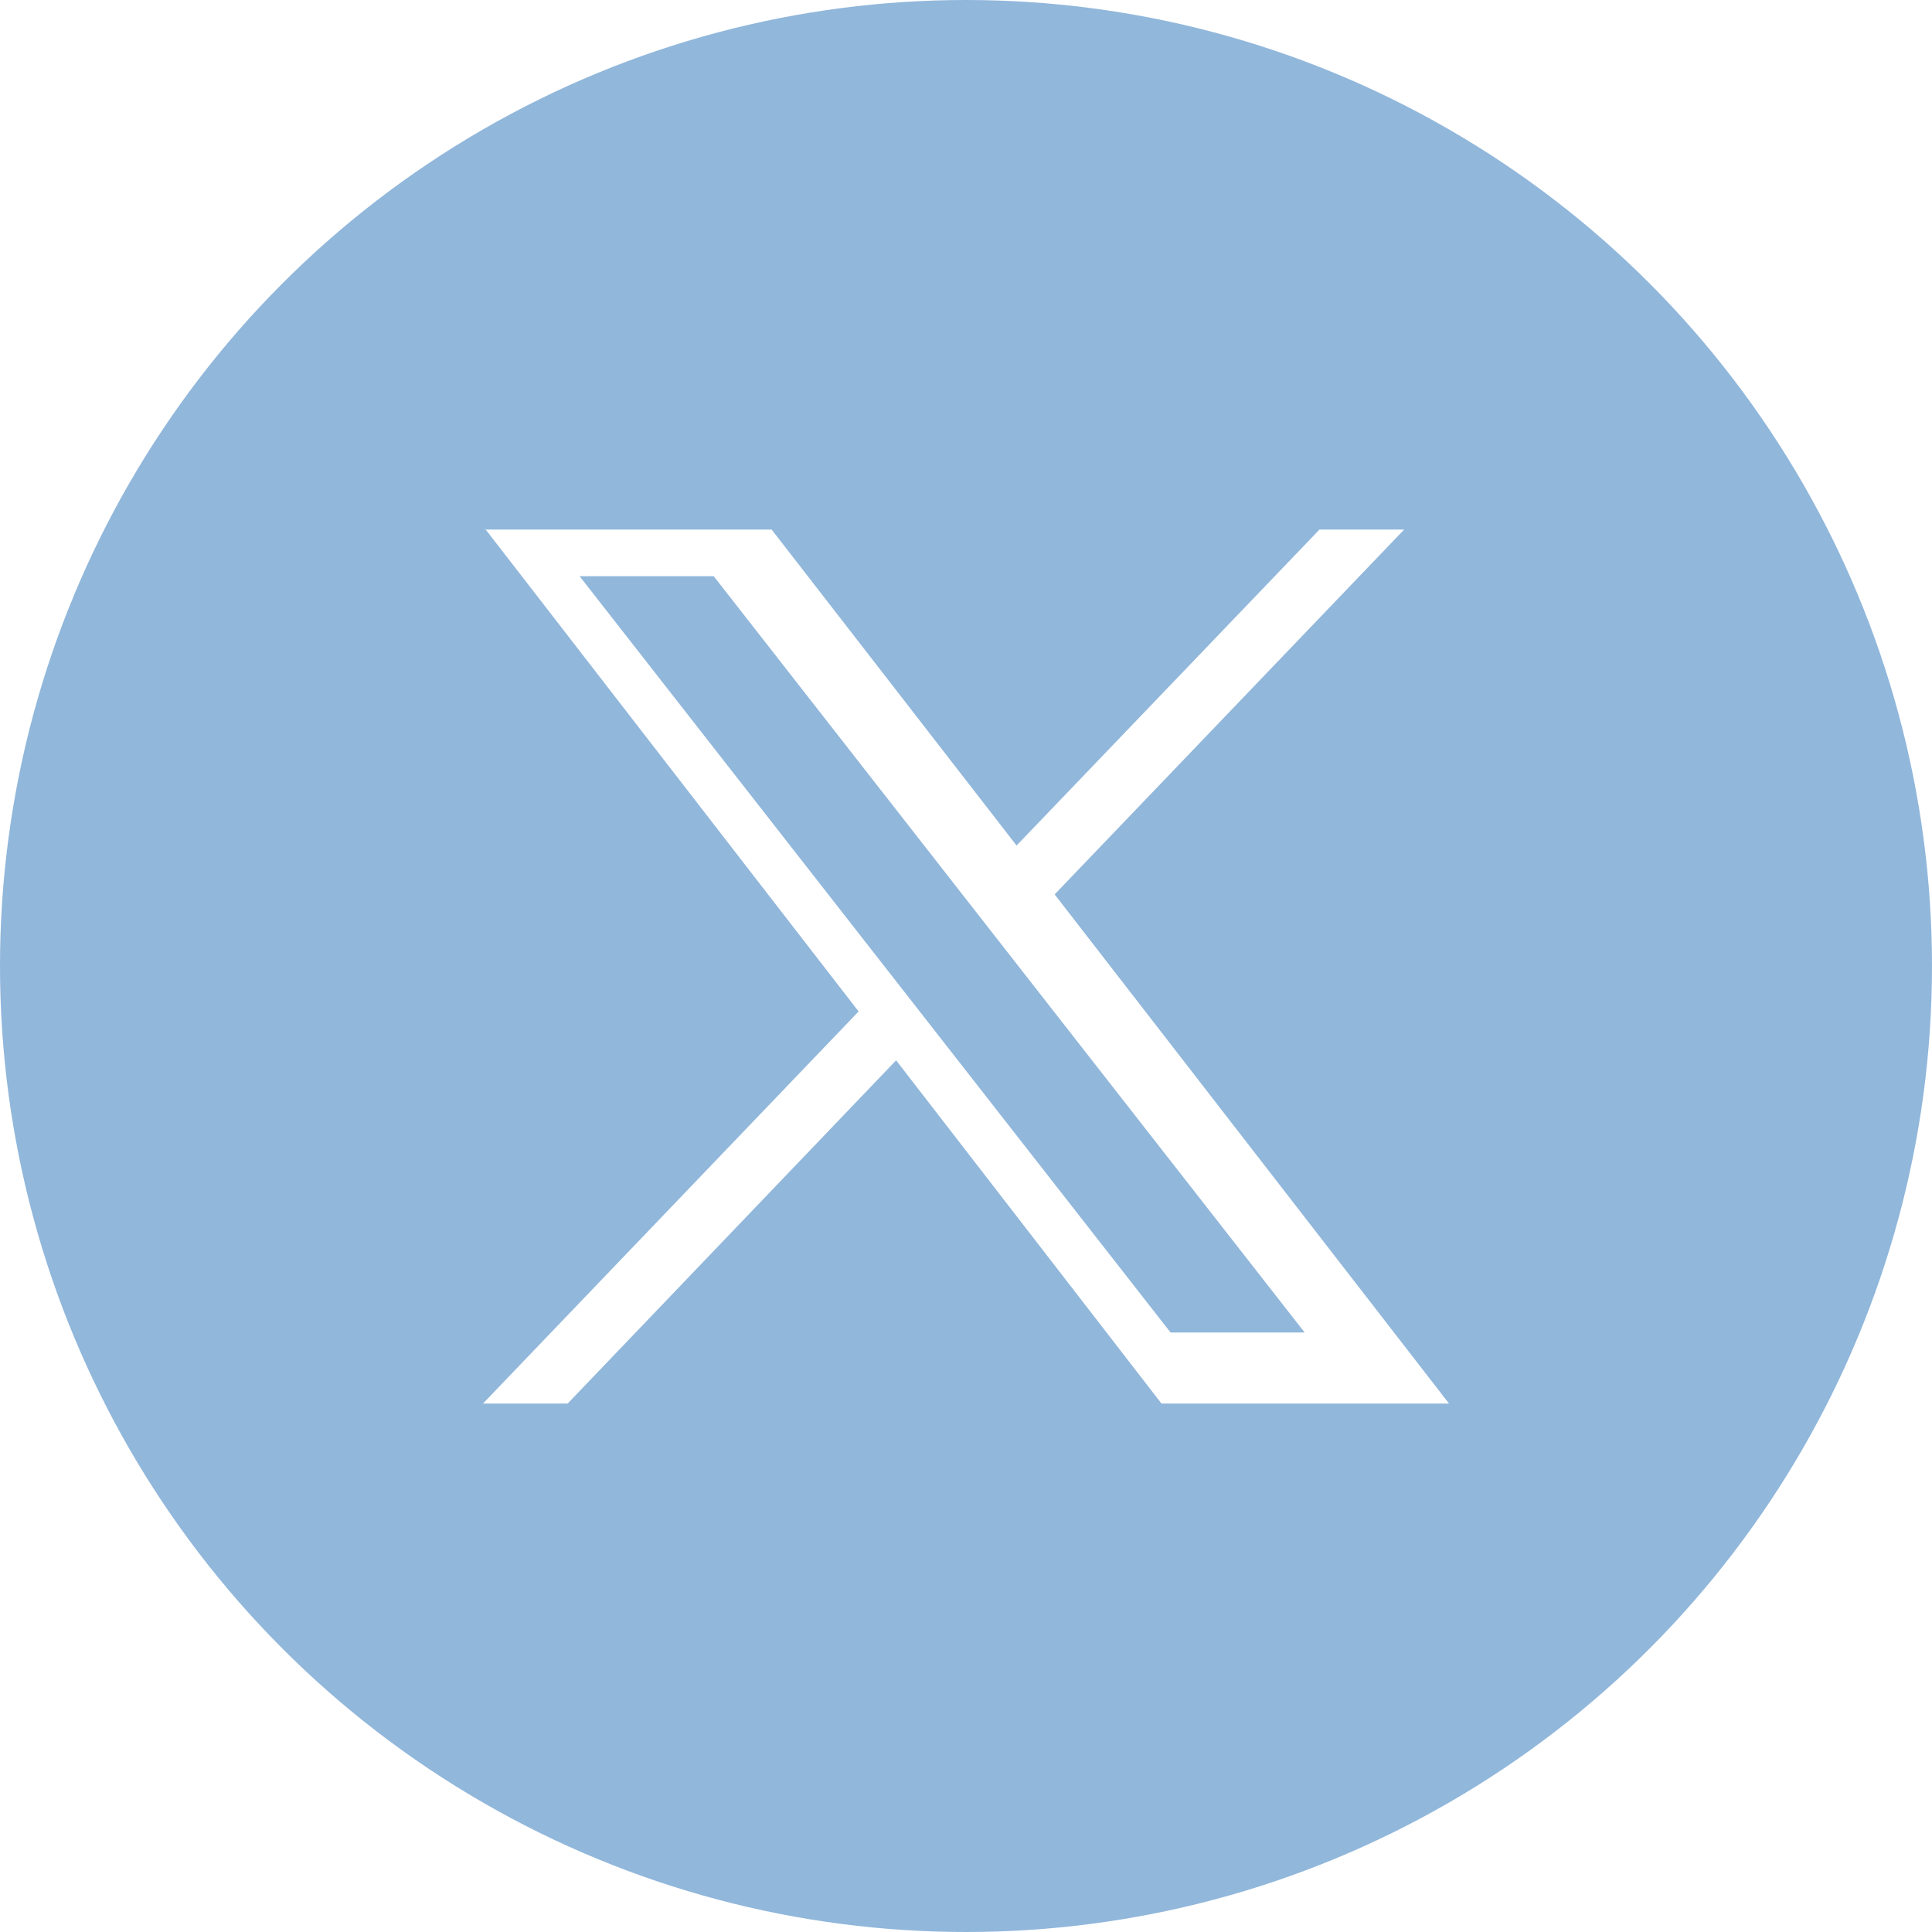
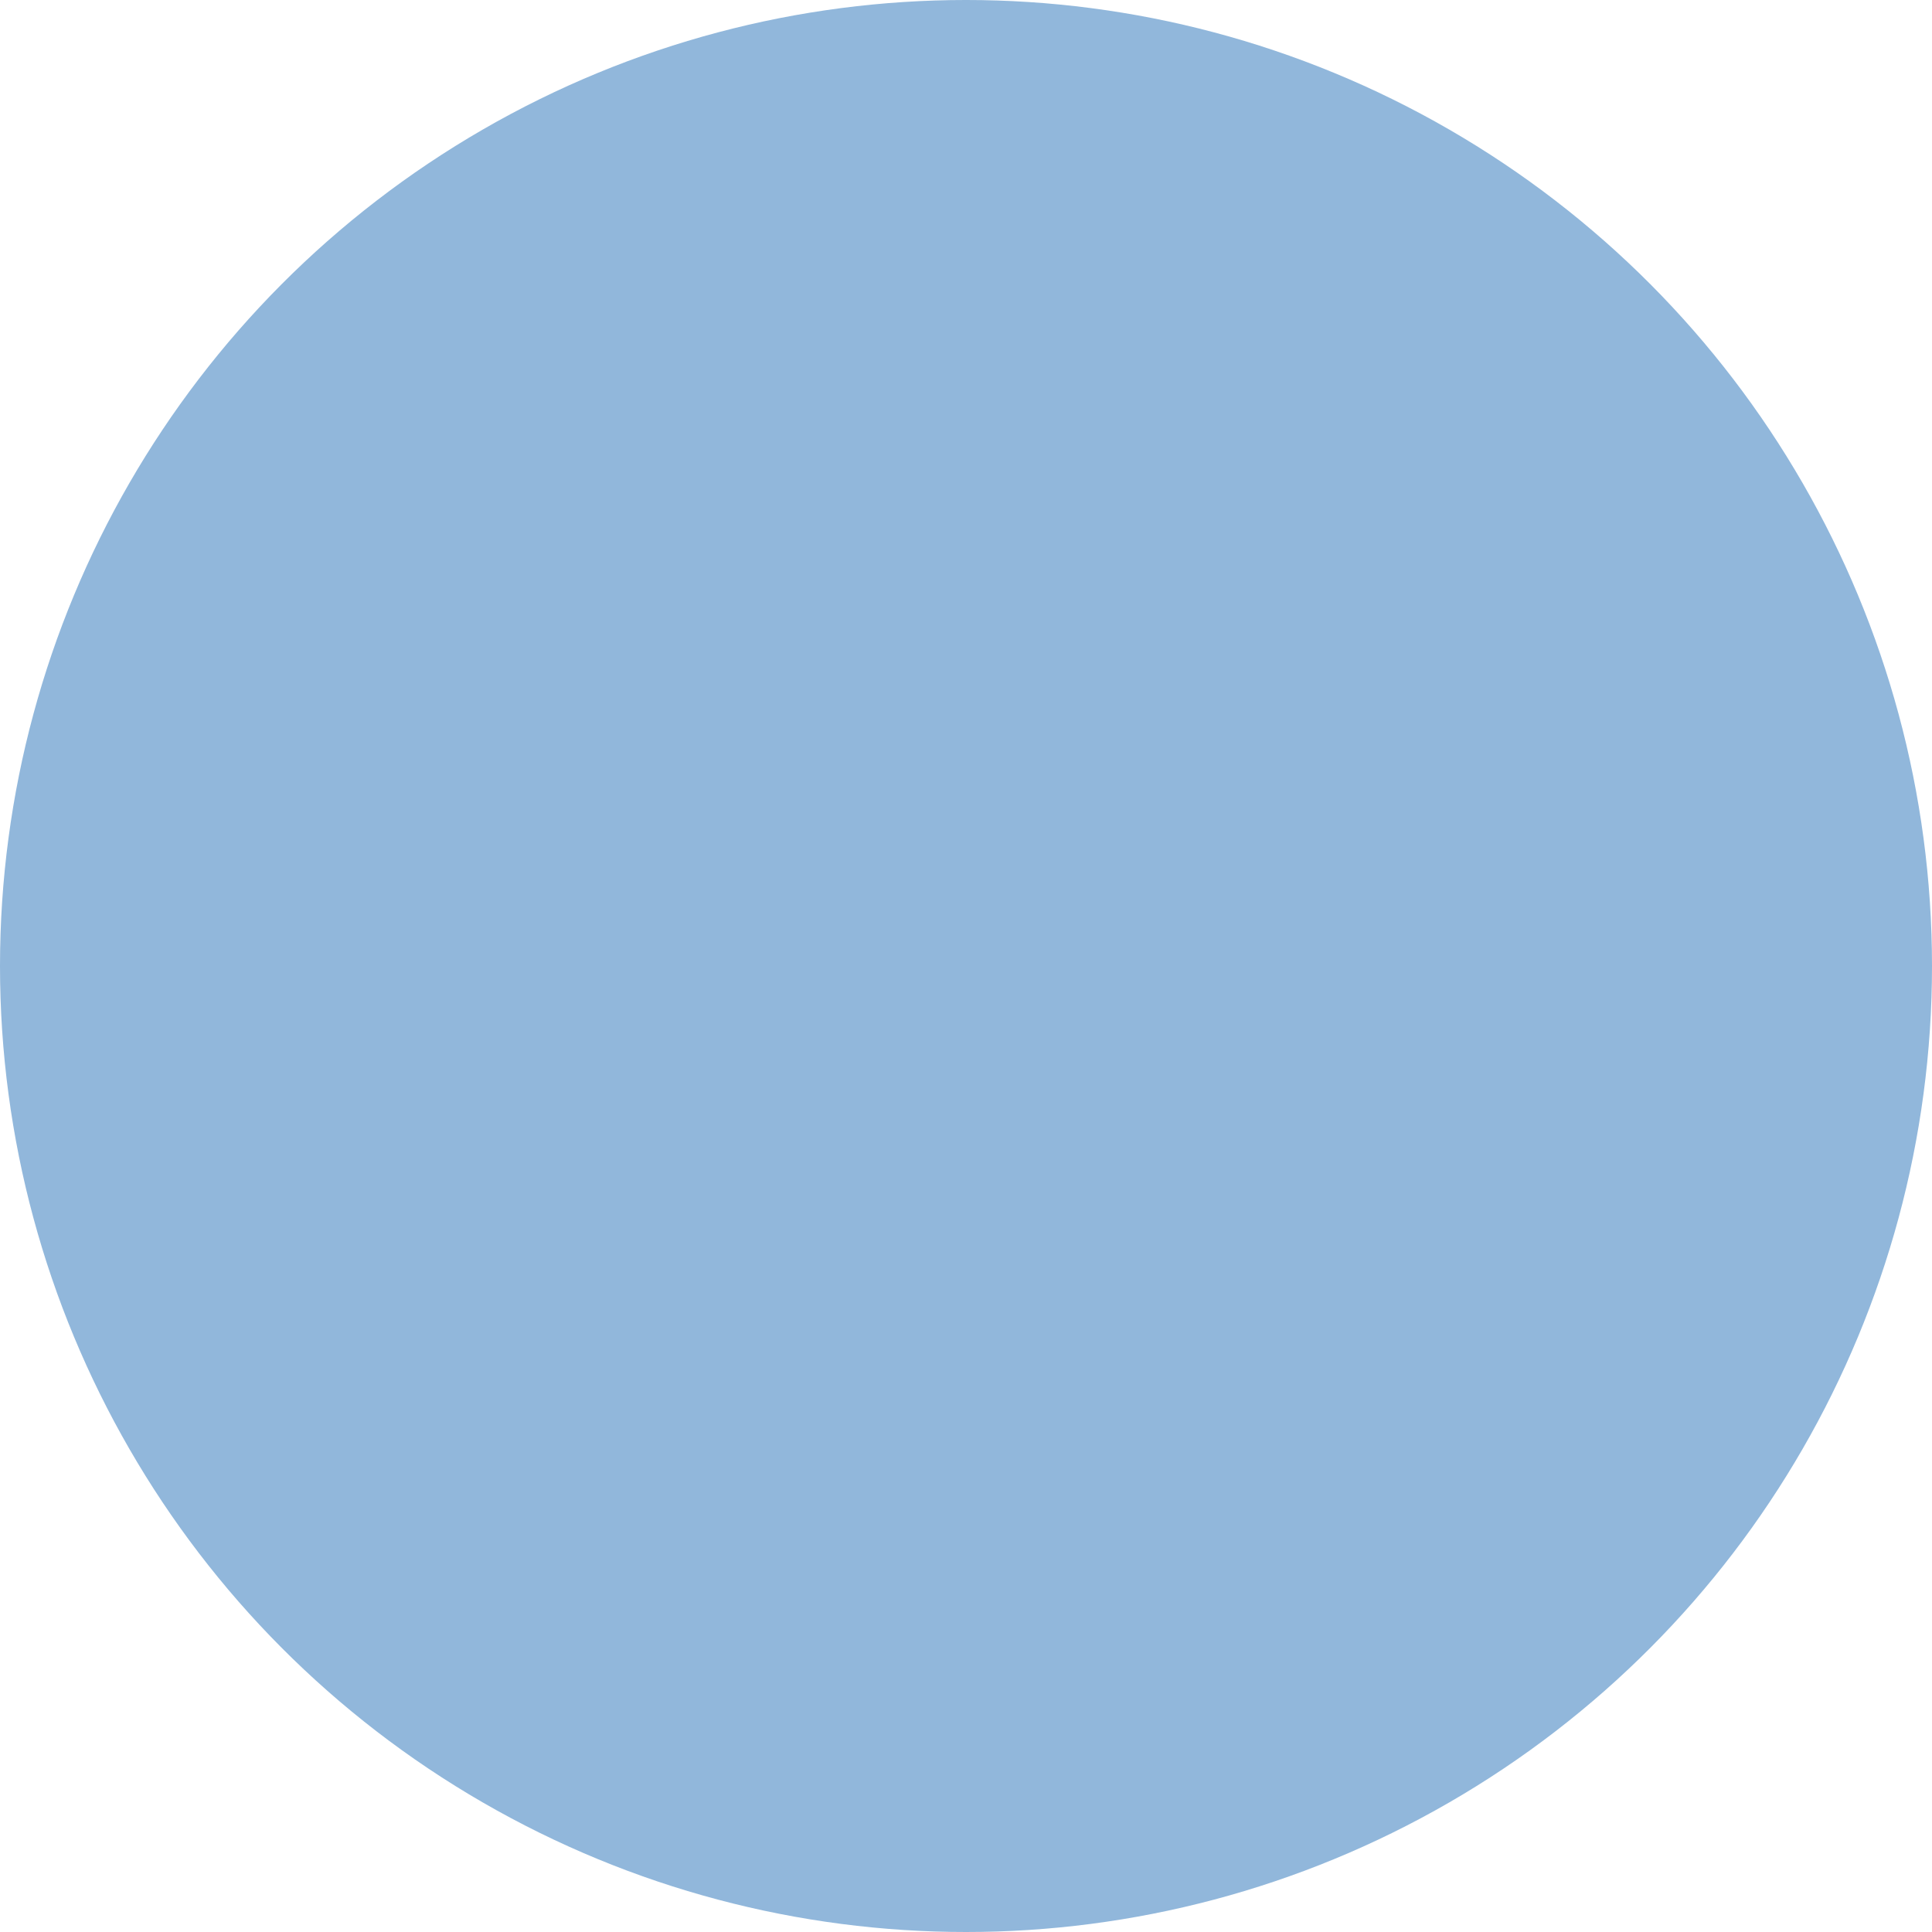
<svg xmlns="http://www.w3.org/2000/svg" id="Layer_2" data-name="Layer 2" viewBox="0 0 34 34">
  <defs>
    <style>
      .cls-1, .cls-2, .cls-3, .cls-4, .cls-5 {
        fill: none;
      }

      .cls-2 {
        clip-path: url(#clippath-2);
      }

      .cls-3 {
        clip-path: url(#clippath-1);
      }

      .cls-6 {
        fill: #fff;
      }

      .cls-7 {
        fill: #91b7db;
      }

      .cls-4 {
        clip-rule: evenodd;
      }

      .cls-5 {
        clip-path: url(#clippath);
      }
    </style>
    <clipPath id="clippath">
      <circle class="cls-1" cx="17" cy="17" r="17" />
    </clipPath>
    <clipPath id="clippath-1">
-       <path class="cls-4" d="m8.54,9.31l6.57,8.49-6.61,6.9h1.49l5.78-6.04,4.67,6.04h5.06l-6.94-8.96,6.15-6.42h-1.49l-5.33,5.56-4.31-5.56h-5.06Zm1.66.83h2.36l10.4,13.31h-2.36l-10.4-13.31Z" />
+       <path class="cls-4" d="m8.54,9.31l6.57,8.49-6.61,6.9h1.49l5.78-6.04,4.67,6.04h5.06l-6.94-8.96,6.15-6.42h-1.49l-5.33,5.56-4.31-5.56h-5.06Zm1.66.83h2.36l10.4,13.31h-2.36l-10.4-13.31" />
    </clipPath>
    <clipPath id="clippath-2">
-       <rect class="cls-1" x="8.14" y="8.97" width="17.7" height="16.07" />
-     </clipPath>
+       </clipPath>
  </defs>
  <g id="Layer_1-2" data-name="Layer 1">
    <g>
      <g class="cls-5">
        <rect class="cls-7" x="-1" y="-1" width="36" height="36" />
      </g>
      <g class="cls-3">
        <g class="cls-2">
-           <rect class="cls-6" x="7.5" y="8.31" width="19.01" height="17.39" />
-         </g>
+           </g>
      </g>
    </g>
  </g>
</svg>